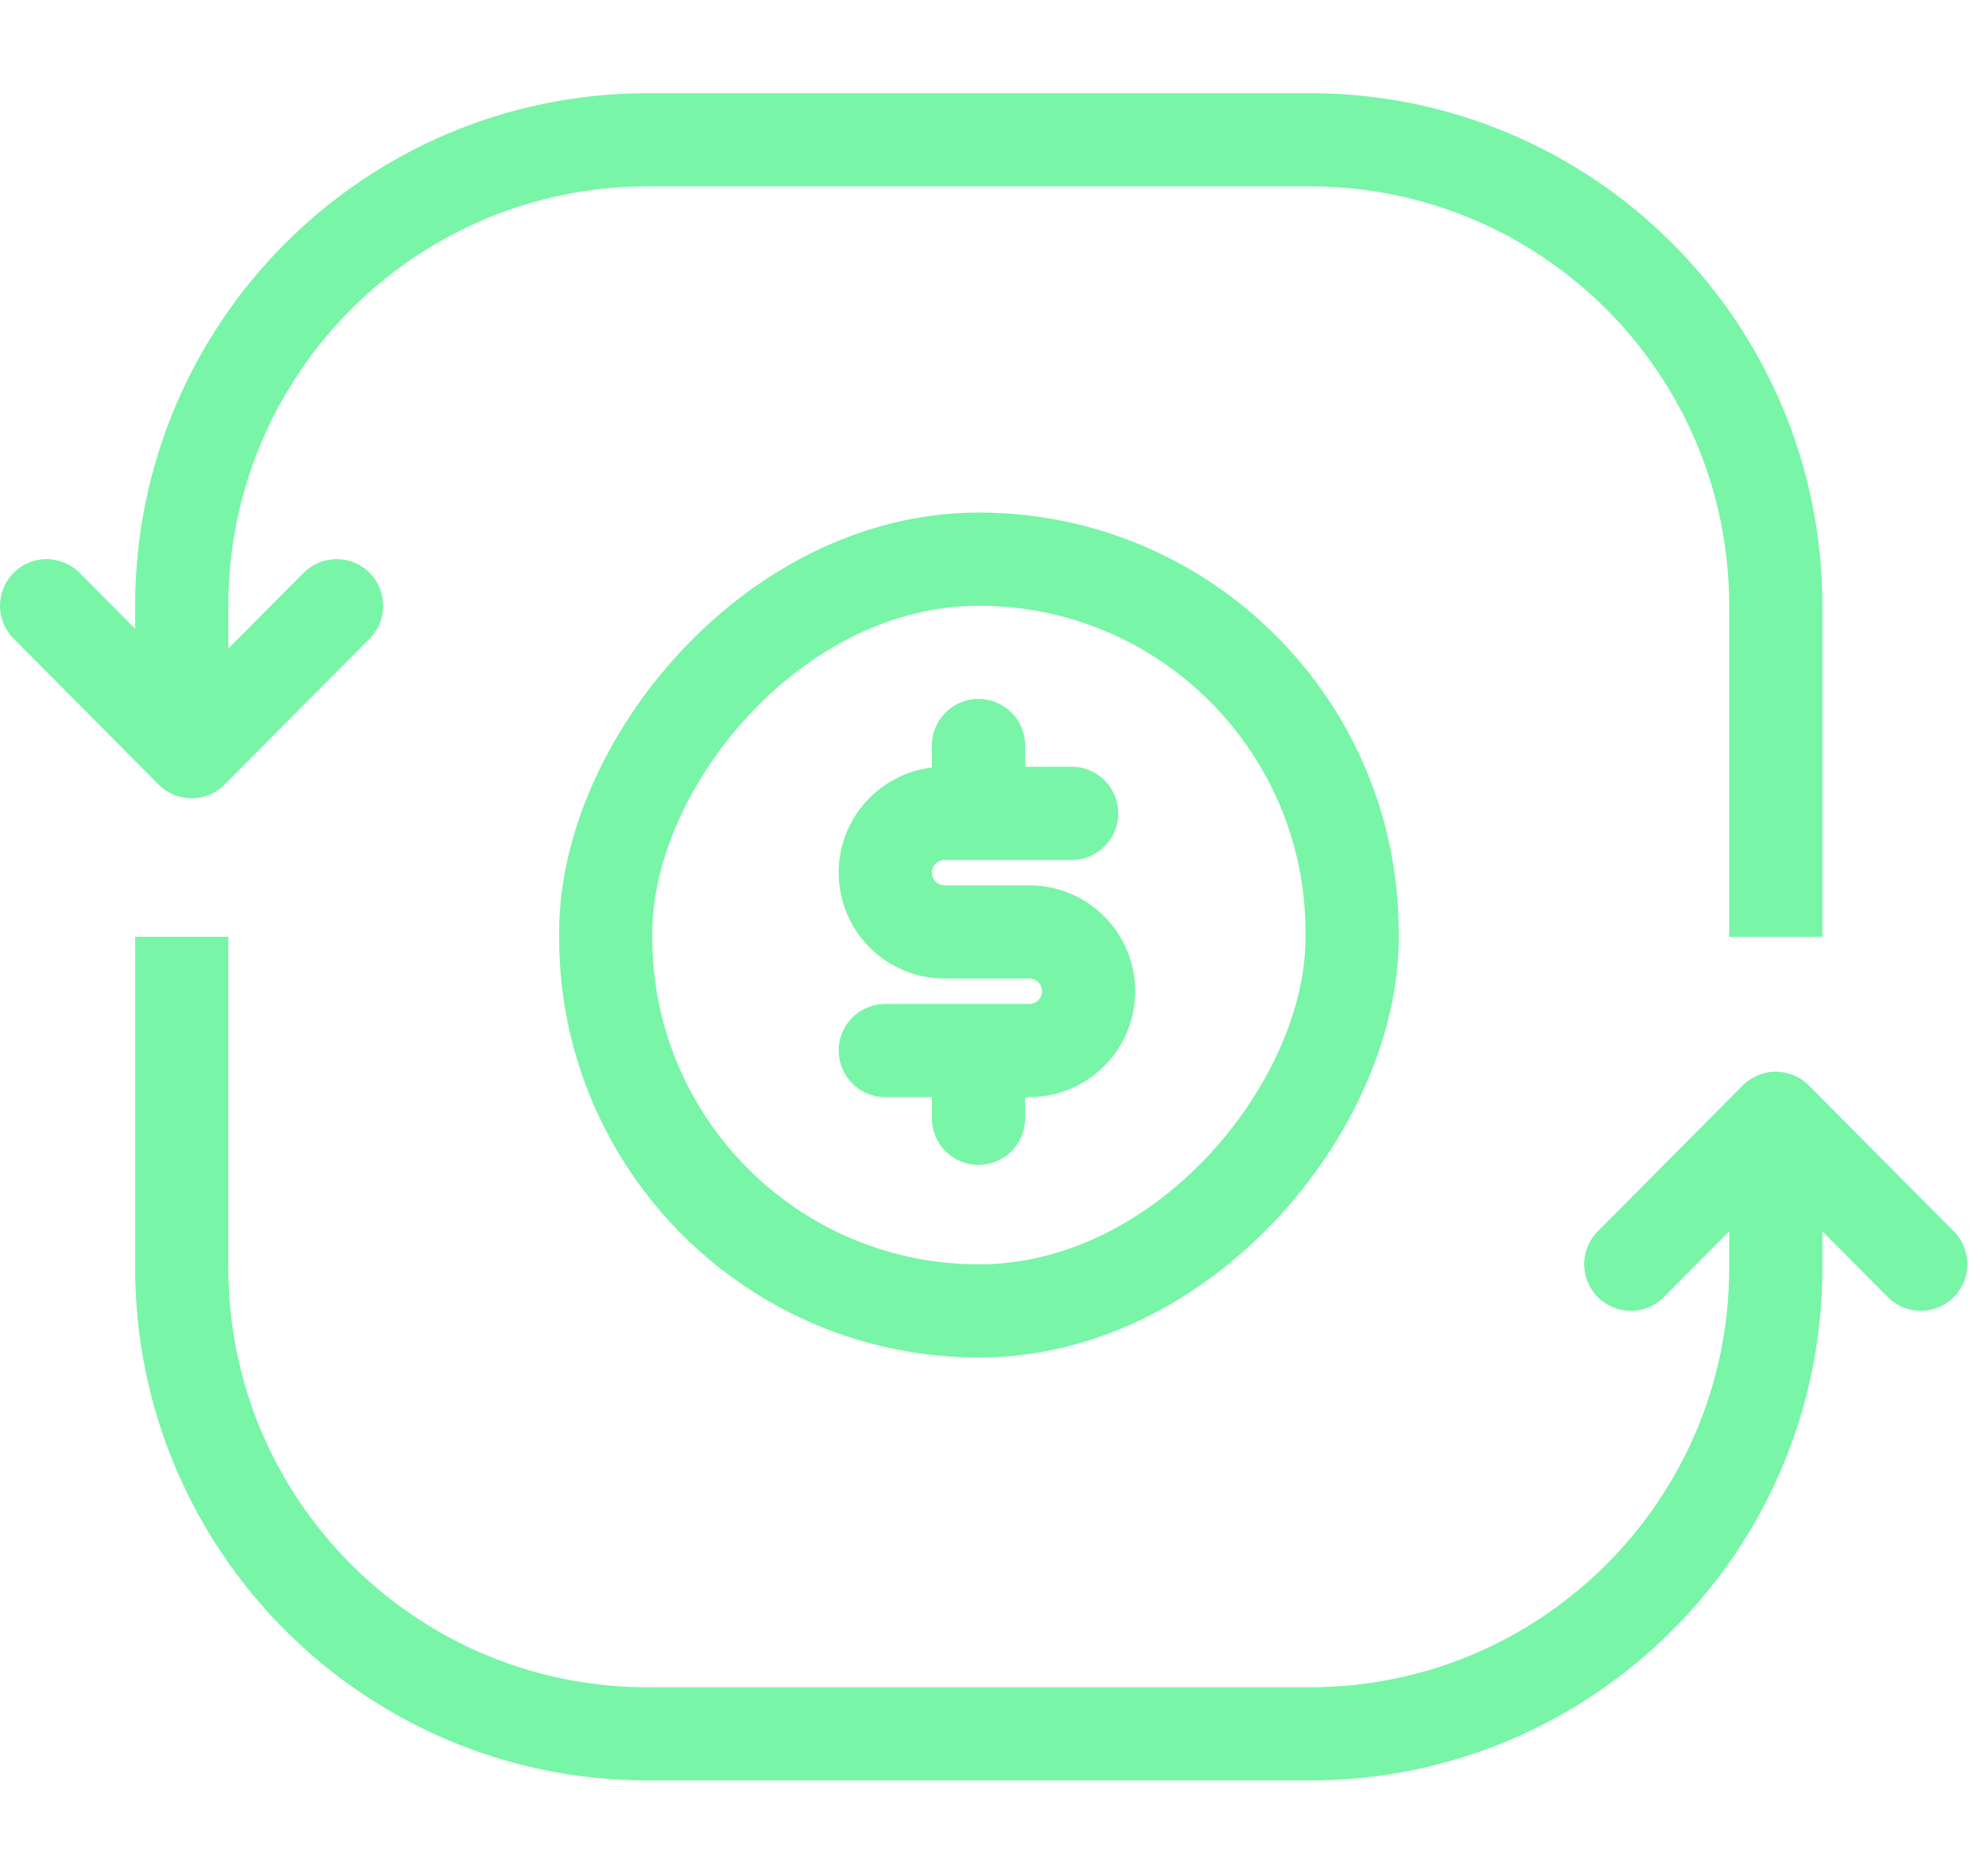
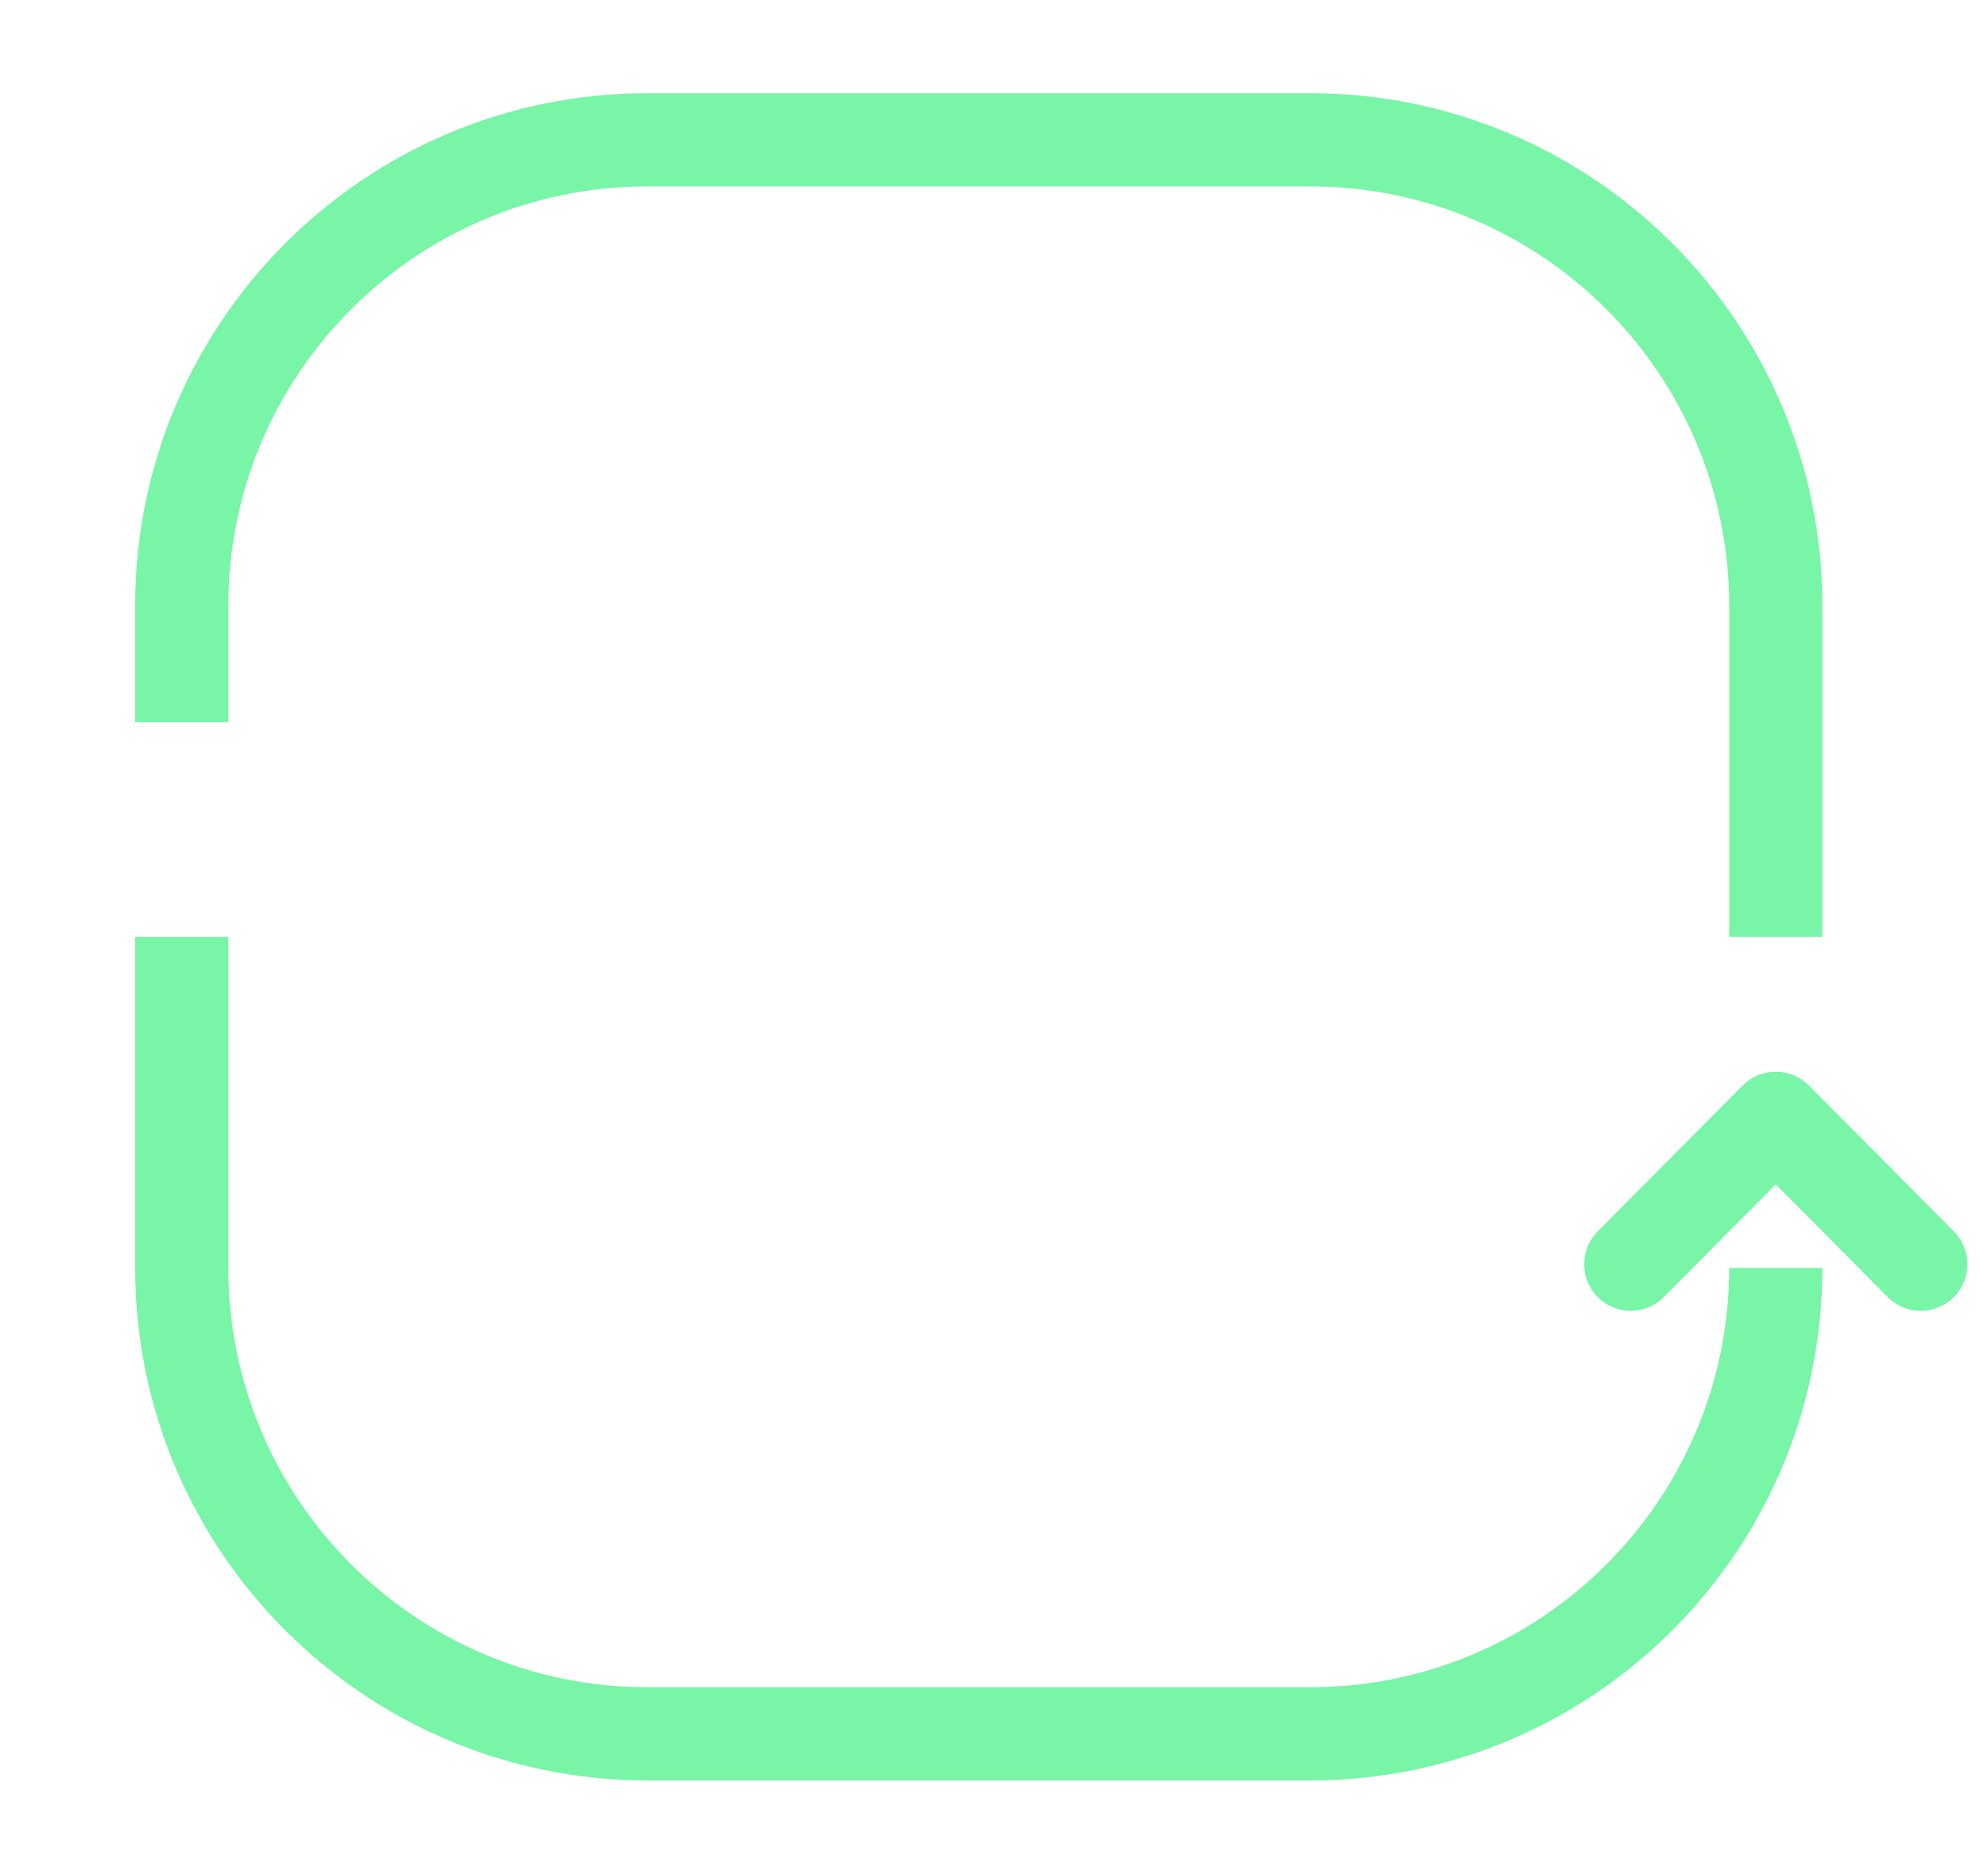
<svg xmlns="http://www.w3.org/2000/svg" width="64" height="60" viewBox="0 0 64 60" fill="none">
-   <rect x="-1.5" y="1.5" width="24.029" height="24.202" rx="12.014" transform="matrix(-1 0 0 1 42.029 16.5)" stroke="#78F5A7" stroke-width="3" />
-   <path d="M31.5 34.5L31.5 36" stroke="#78F5A7" stroke-width="3" stroke-linecap="round" stroke-linejoin="round" />
-   <path d="M31.5 24L31.5 25.5" stroke="#78F5A7" stroke-width="3" stroke-linecap="round" stroke-linejoin="round" />
-   <path d="M34.5 26.183H30.409C29.903 26.183 29.417 26.384 29.059 26.742C28.701 27.1 28.5 27.585 28.5 28.092C28.5 28.598 28.701 29.084 29.059 29.442C29.417 29.8 29.903 30.001 30.409 30.001H33.136C33.643 30.001 34.128 30.202 34.486 30.56C34.844 30.918 35.045 31.404 35.045 31.91C35.045 32.416 34.844 32.902 34.486 33.26C34.128 33.618 33.643 33.819 33.136 33.819H28.5" stroke="#78F5A7" stroke-width="3" stroke-linecap="round" stroke-linejoin="round" />
-   <path d="M1.5 19.5L6.168 24.198L10.836 19.5" stroke="#78F5A7" stroke-width="3" stroke-linecap="round" stroke-linejoin="round" />
  <path d="M61.836 40.698L57.168 36L52.5 40.698" stroke="#78F5A7" stroke-width="3" stroke-linecap="round" stroke-linejoin="round" />
-   <path d="M5.851 30.159L5.851 40.817C5.851 49.102 12.566 55.817 20.851 55.817L42.168 55.817C50.452 55.817 57.168 49.102 57.168 40.817V36M5.851 23.25V19.5C5.851 11.216 12.566 4.5 20.851 4.5L42.168 4.5C50.452 4.5 57.168 11.216 57.168 19.5V30.159" stroke="#78F5A7" stroke-width="3" />
+   <path d="M5.851 30.159L5.851 40.817C5.851 49.102 12.566 55.817 20.851 55.817L42.168 55.817C50.452 55.817 57.168 49.102 57.168 40.817M5.851 23.25V19.5C5.851 11.216 12.566 4.5 20.851 4.5L42.168 4.5C50.452 4.5 57.168 11.216 57.168 19.5V30.159" stroke="#78F5A7" stroke-width="3" />
</svg>